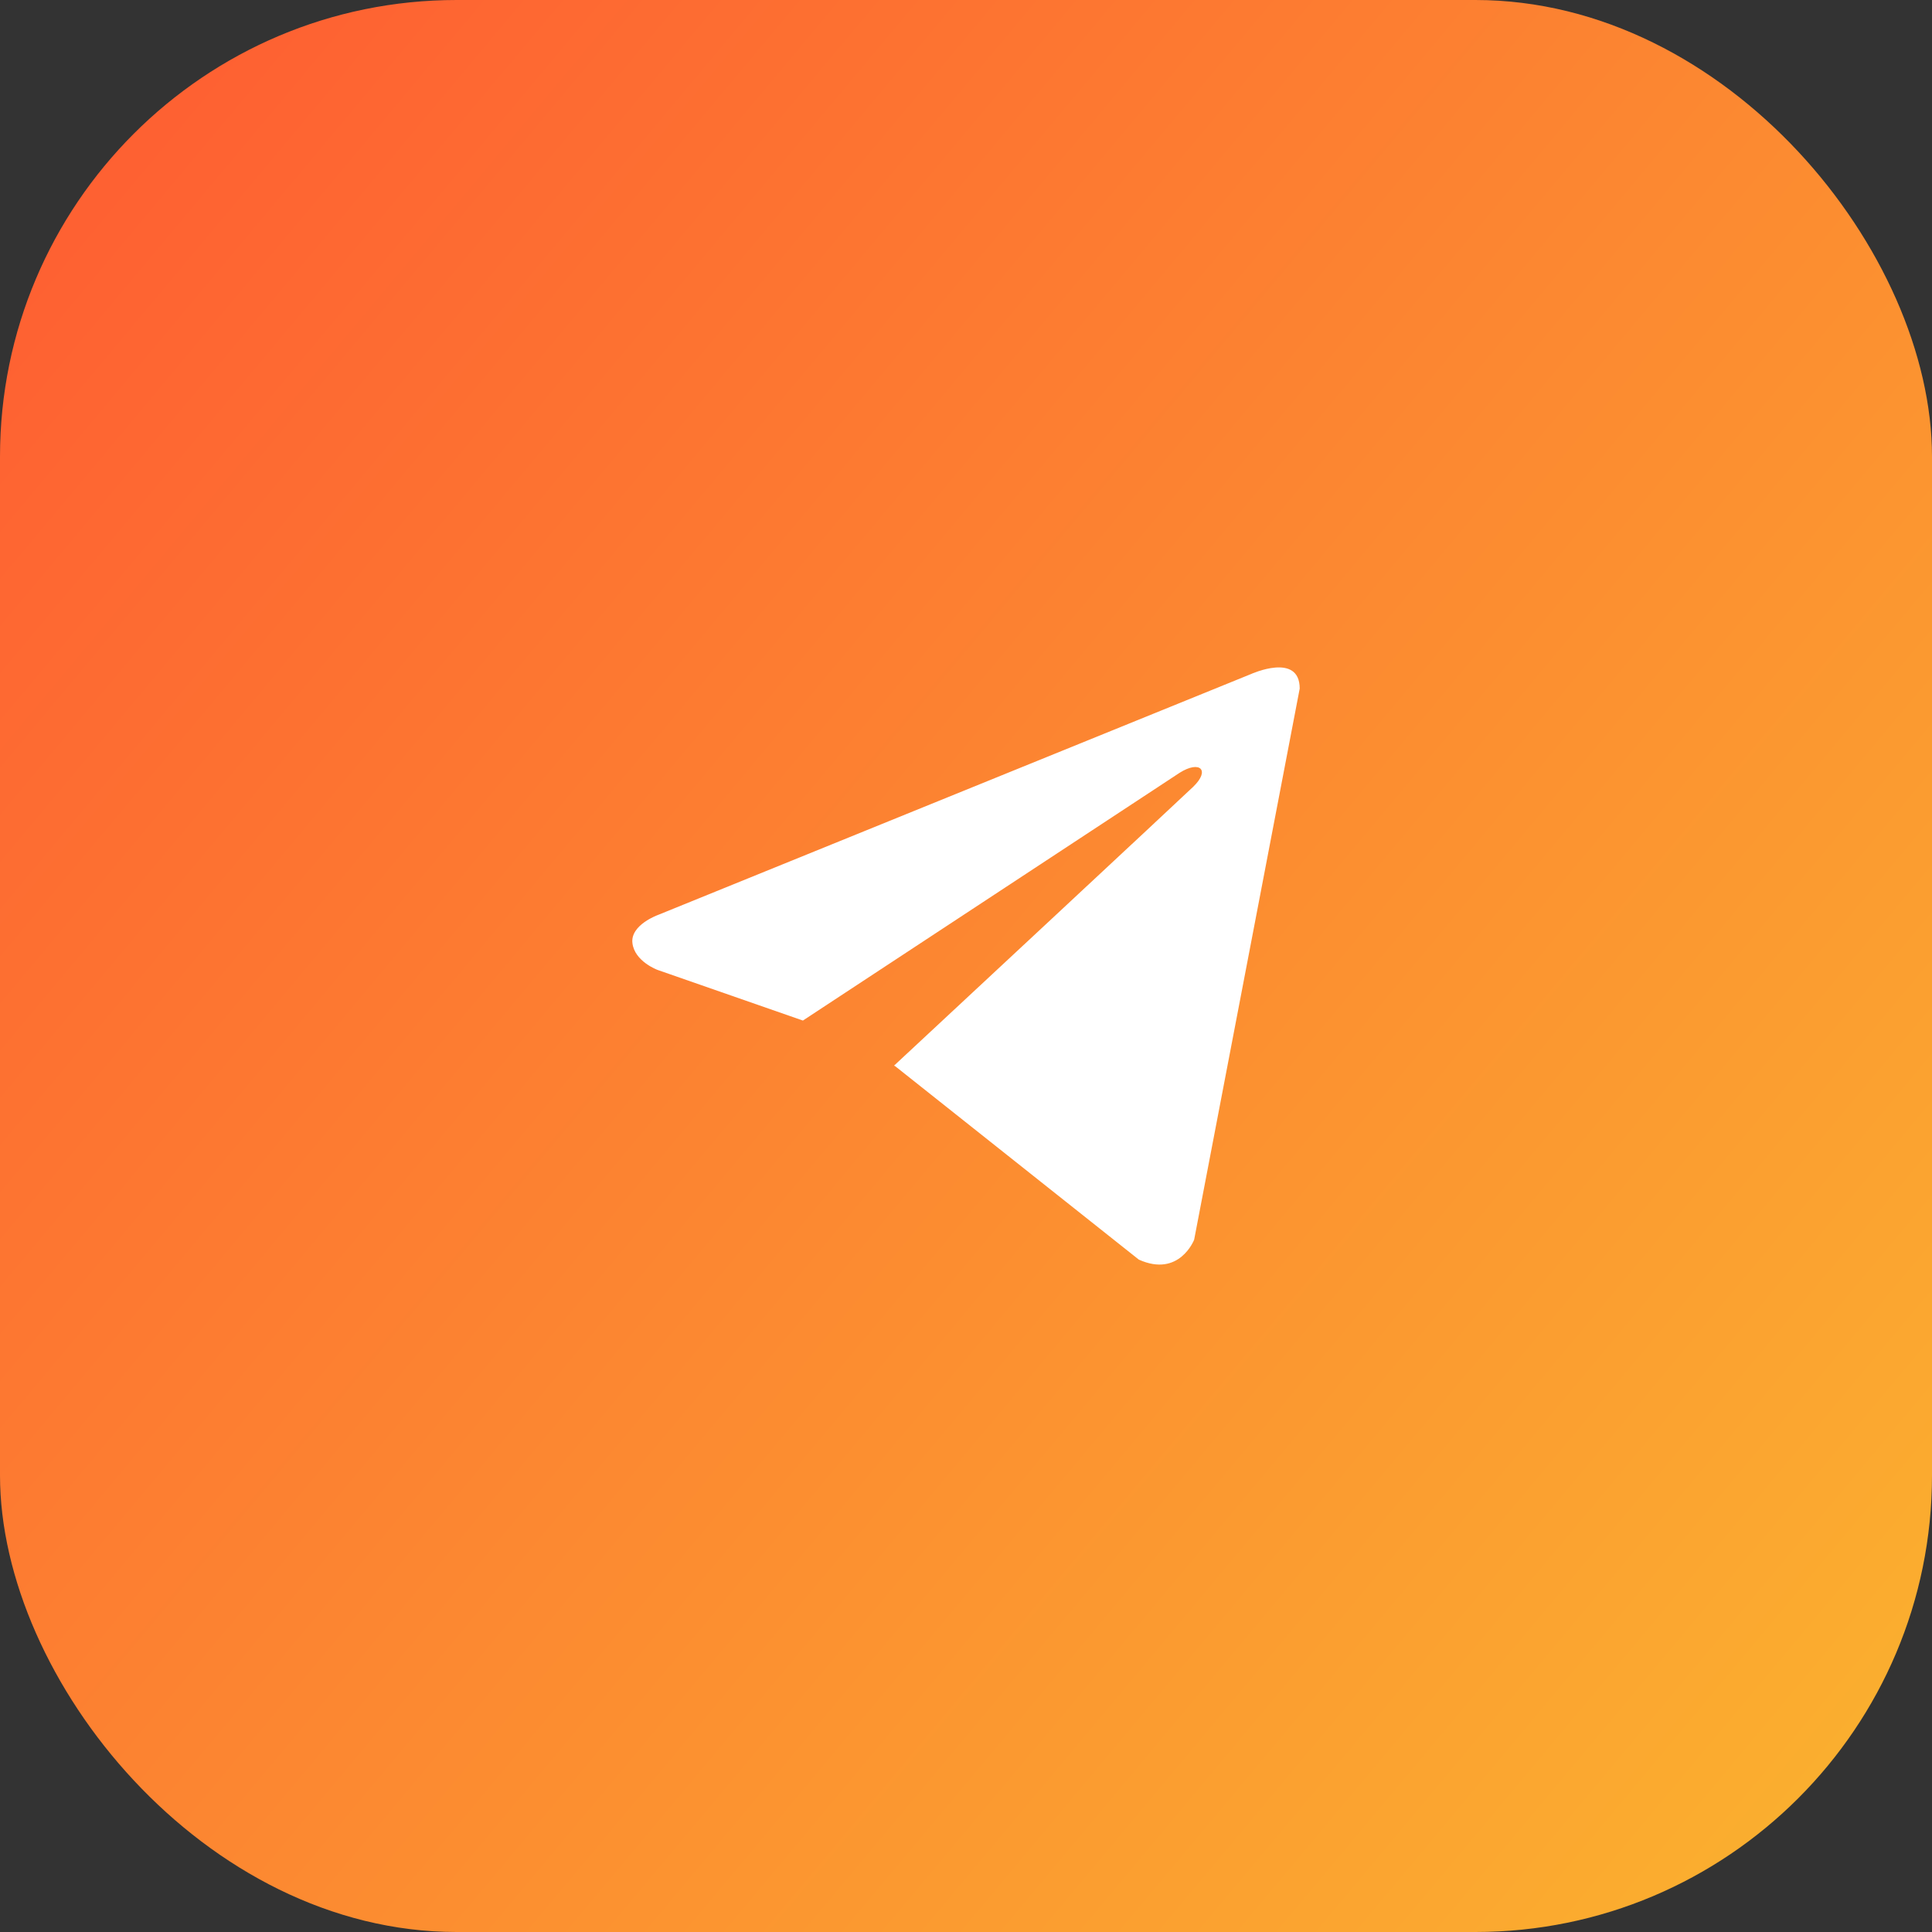
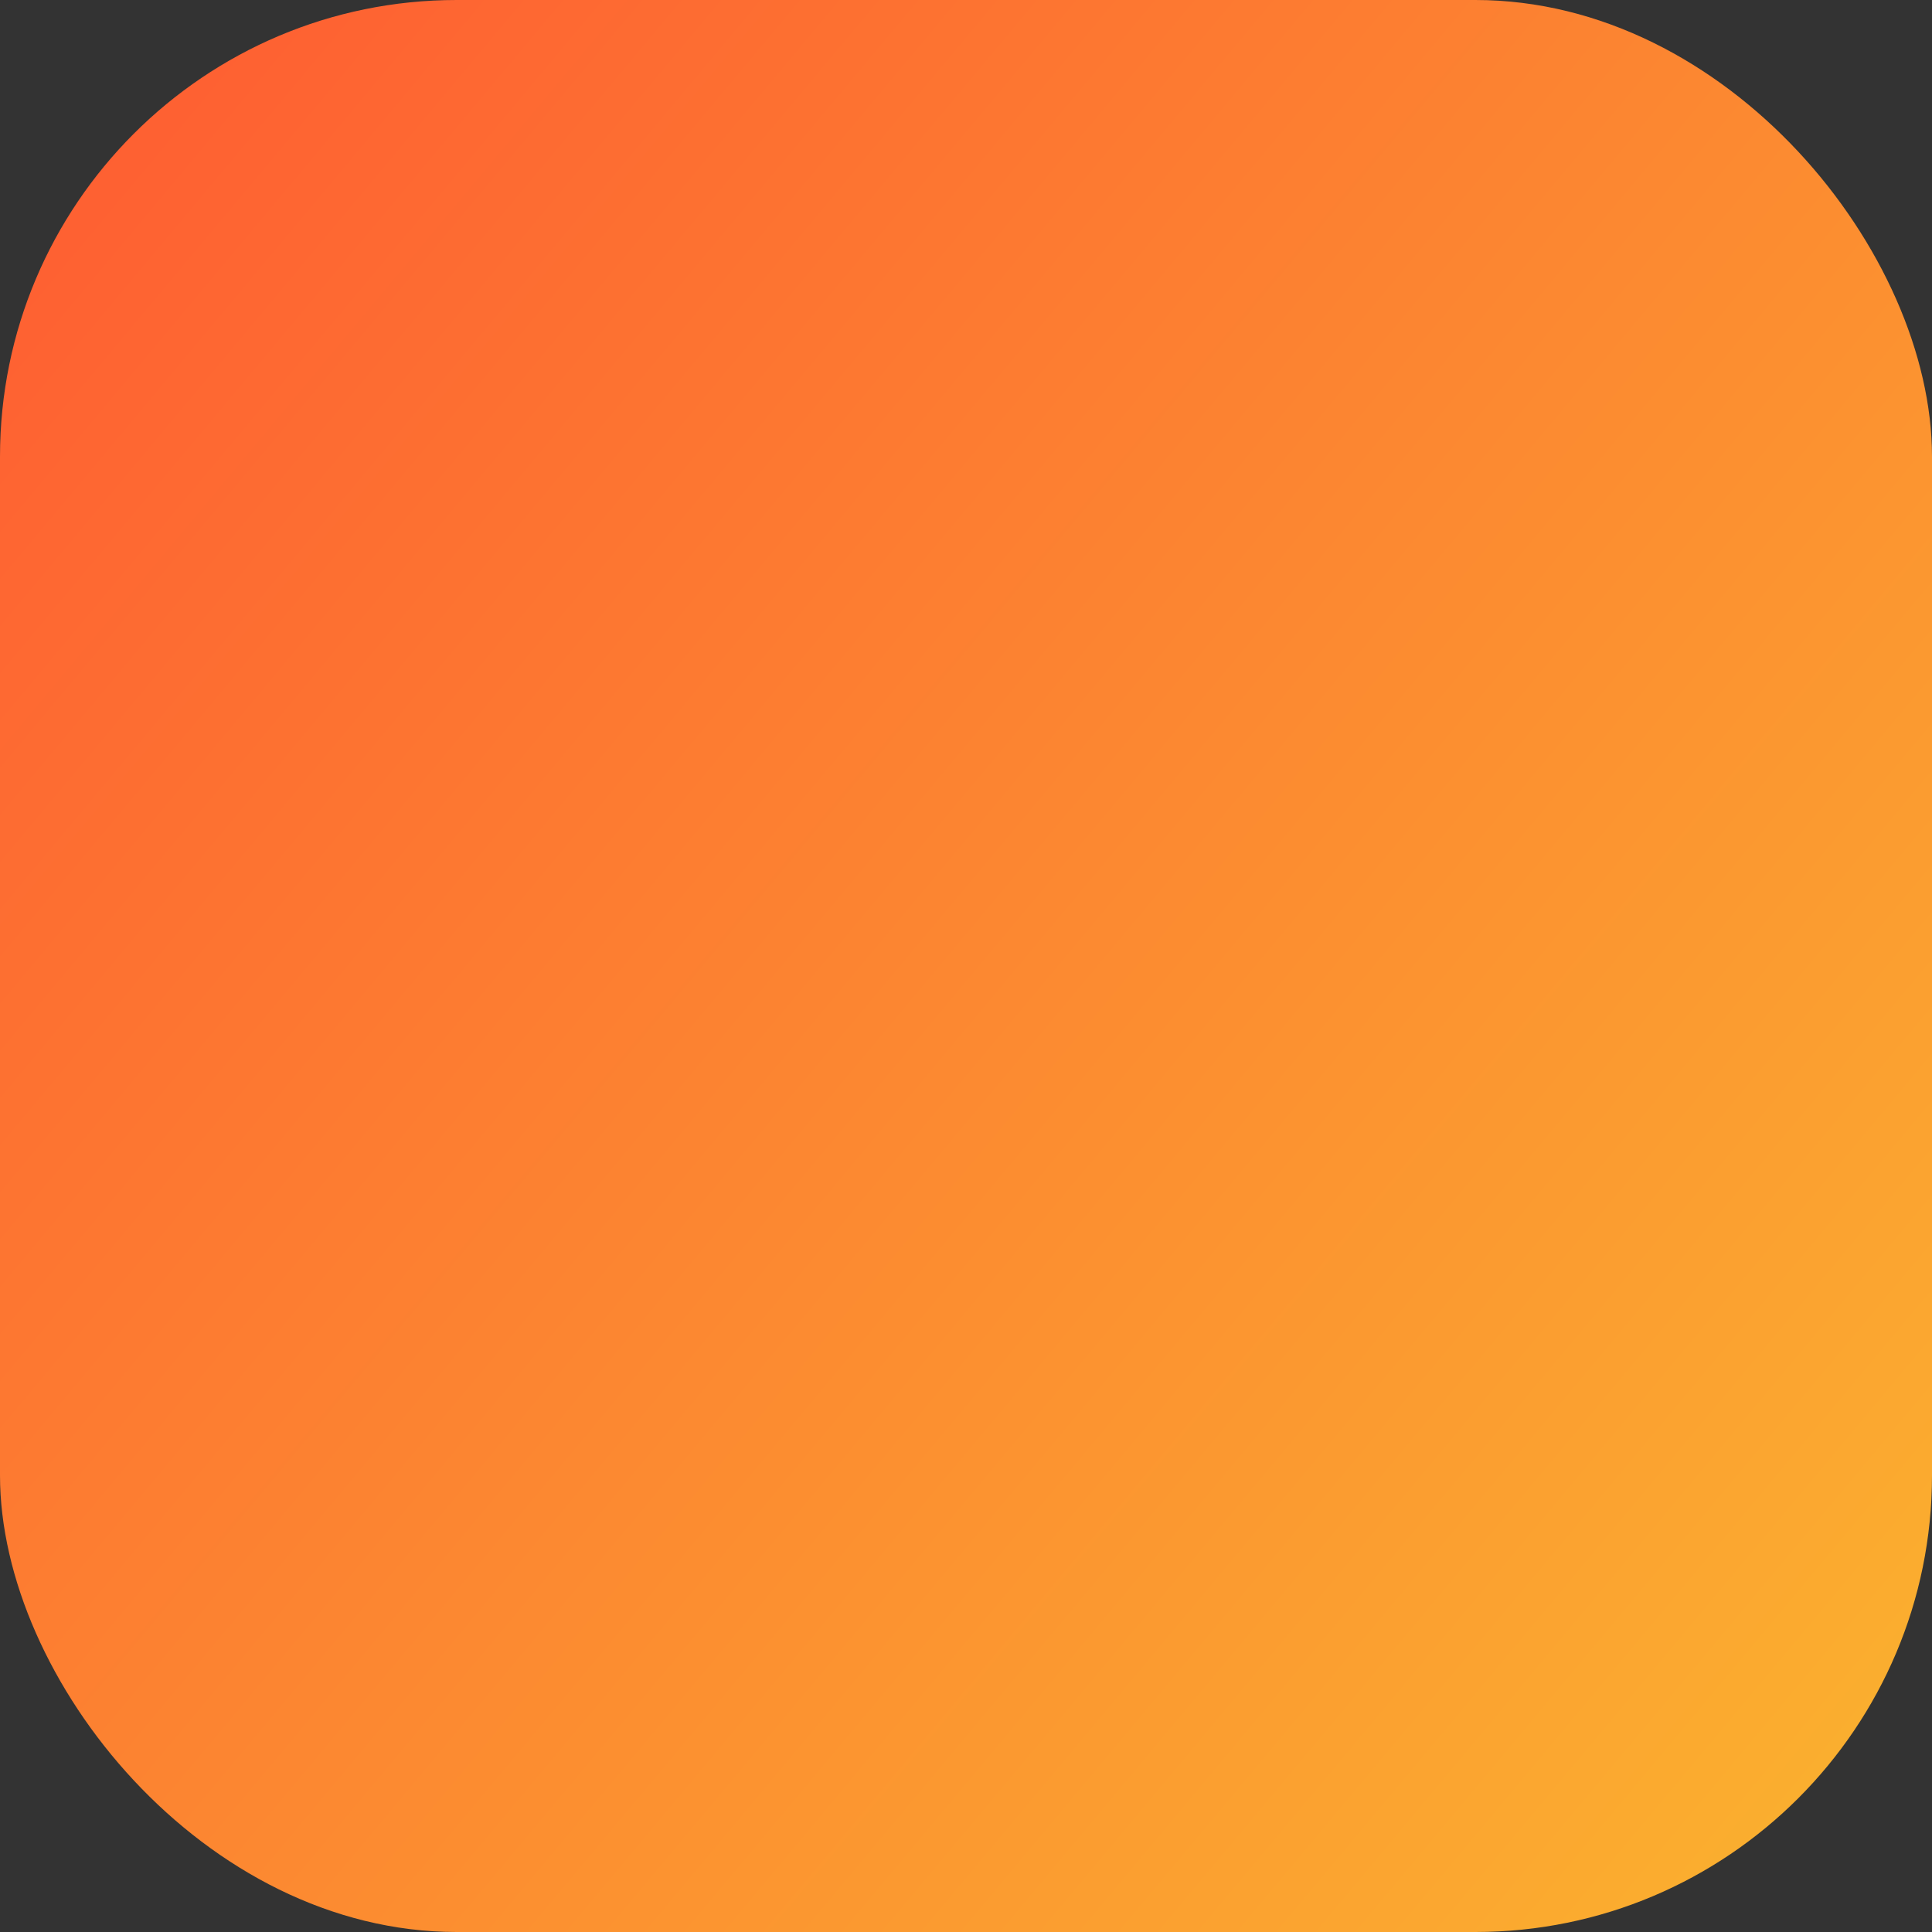
<svg xmlns="http://www.w3.org/2000/svg" width="55" height="55" viewBox="0 0 55 55" fill="none">
  <rect x="0" y="0" width="55" height="55" fill="#333333" stroke="none" />
  <rect width="55" height="55" rx="13" fill="url(#paint0_linear_2_1048)" />
-   <path d="M37 19.602L33.995 35.292C33.995 35.292 33.574 36.38 32.419 35.858L25.485 30.353L25.452 30.336C26.389 29.465 33.652 22.703 33.97 22.396C34.461 21.921 34.156 21.639 33.586 21.997L22.857 29.053L18.718 27.611C18.718 27.611 18.066 27.371 18.004 26.849C17.94 26.326 18.739 26.044 18.739 26.044L35.613 19.189C35.613 19.189 37 18.558 37 19.602V19.602Z" fill="white" />
  <defs>
    <linearGradient id="paint0_linear_2_1048" x1="-3.85" y1="11" x2="55" y2="60.225" gradientUnits="userSpaceOnUse">
      <stop stop-color="#FE5F32" />
      <stop offset="1" stop-color="#FAB82F" />
    </linearGradient>
  </defs>
</svg>